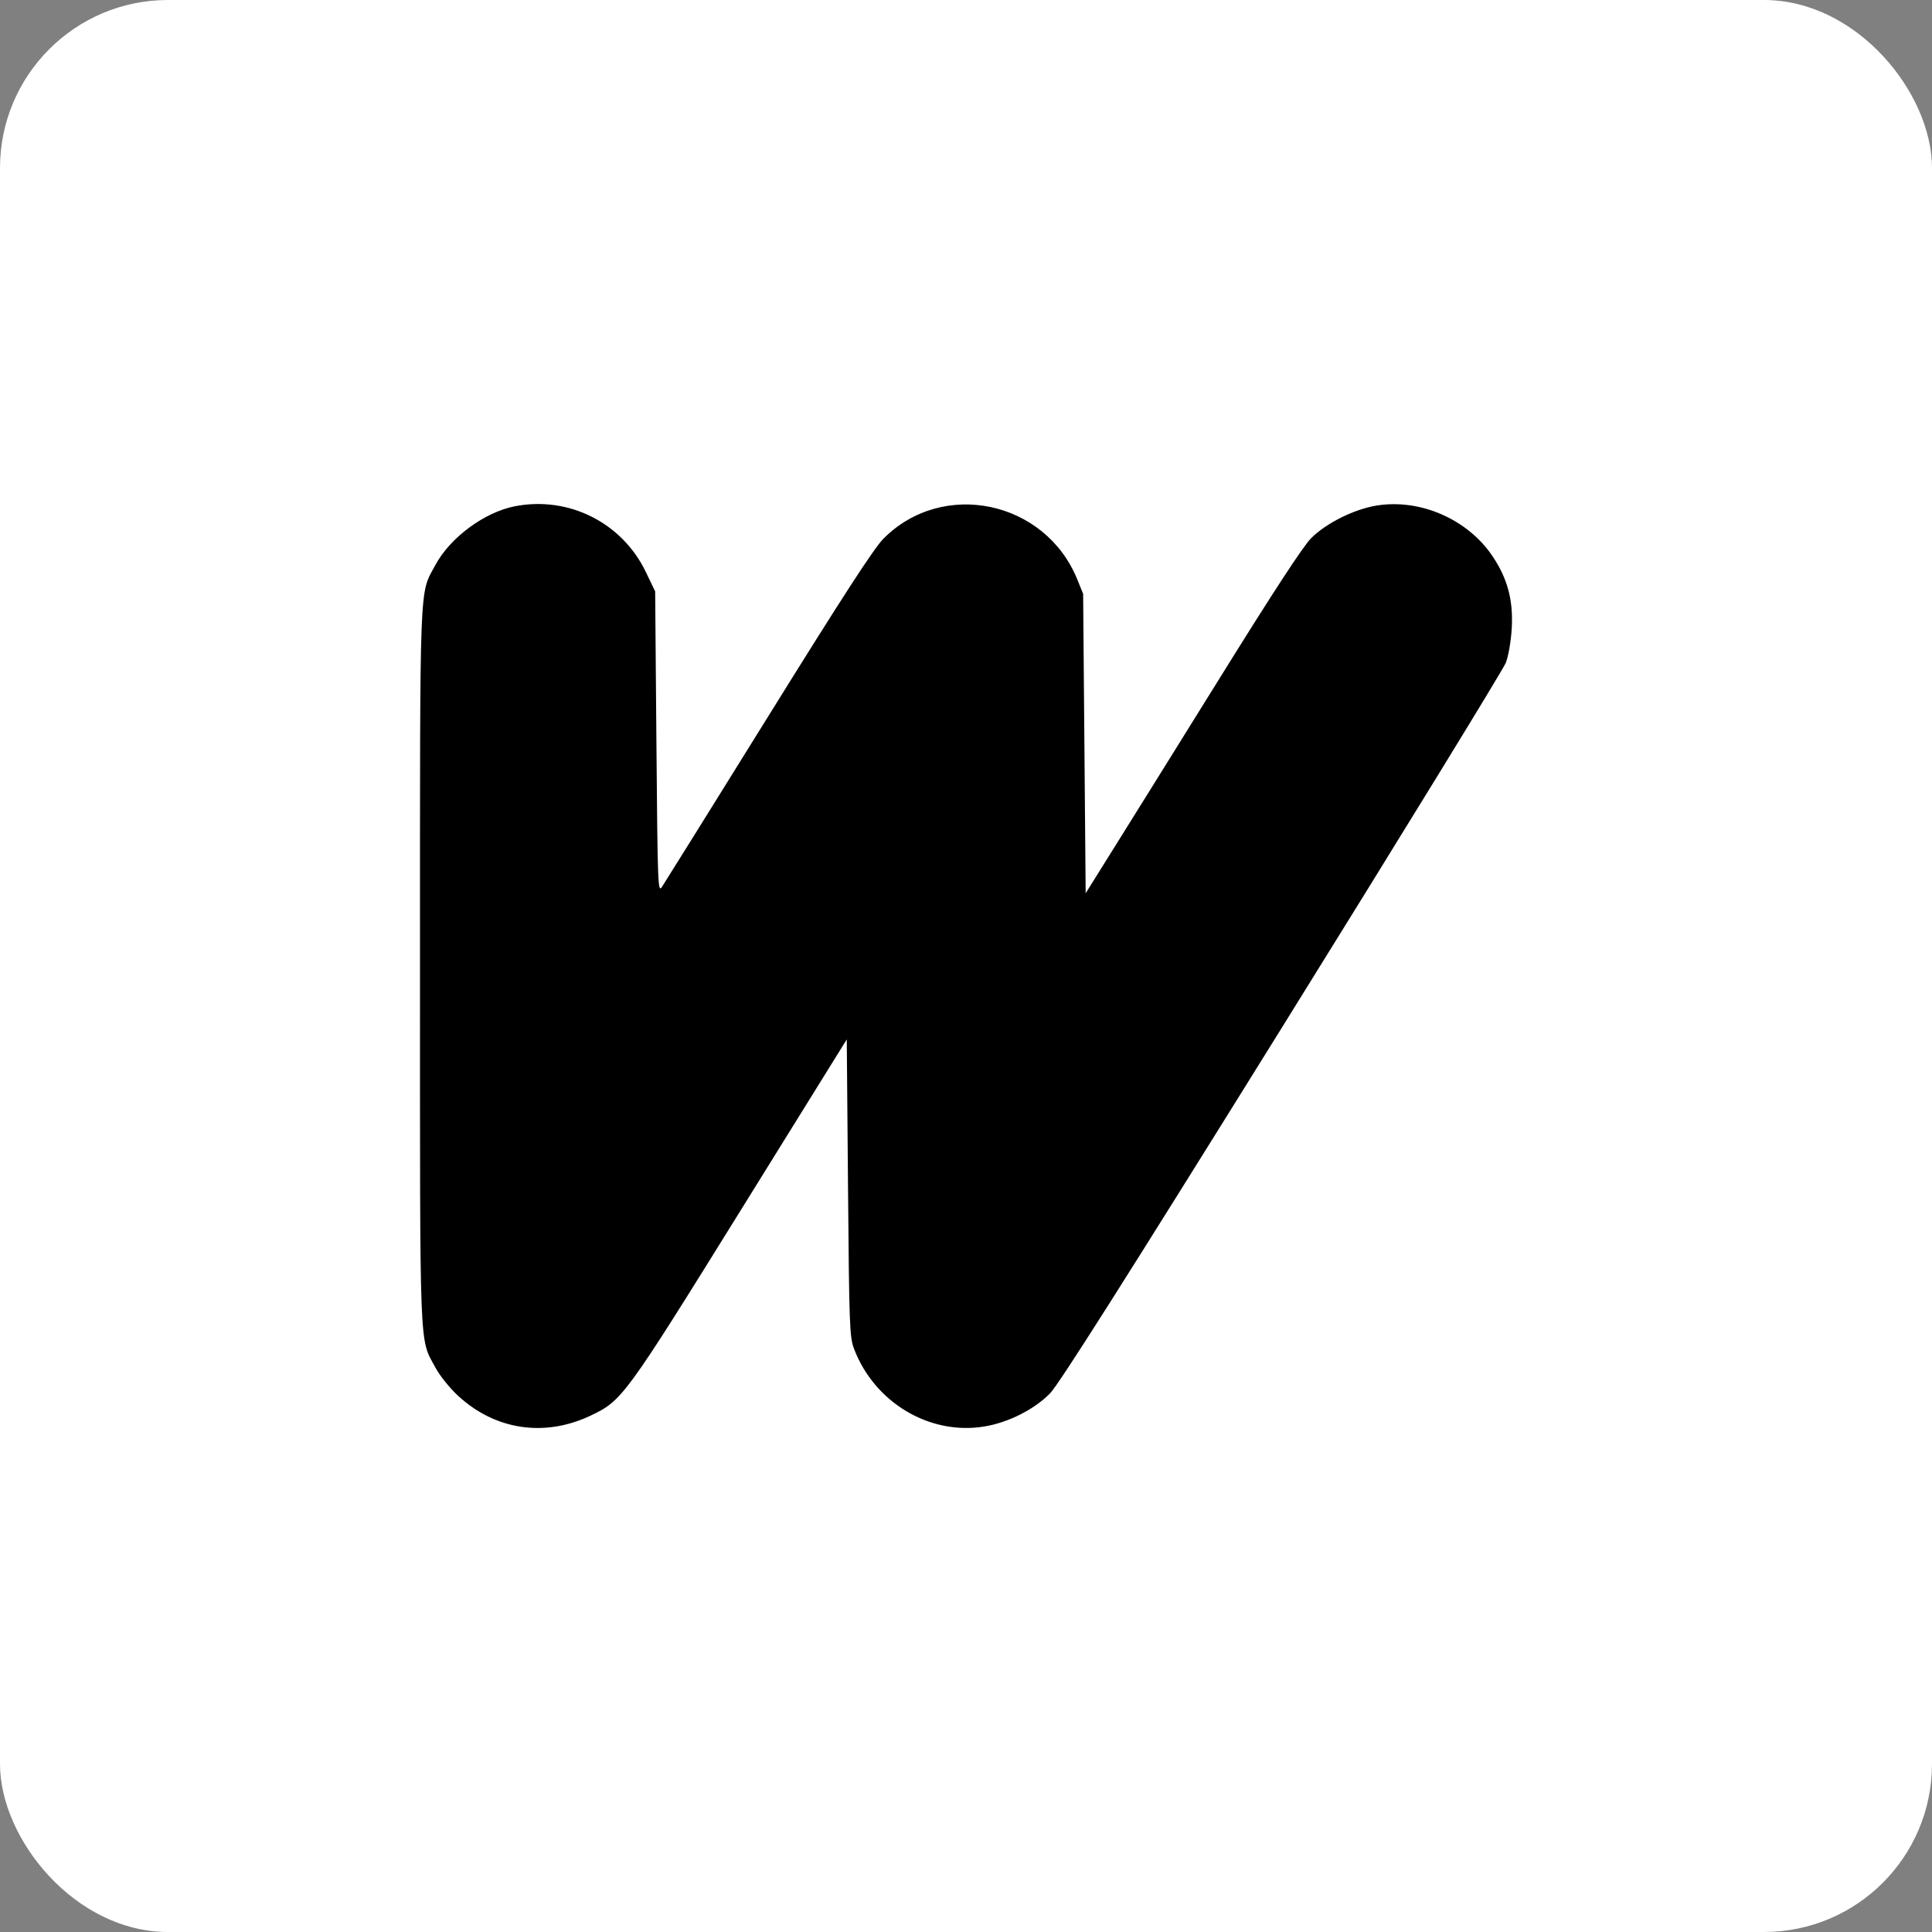
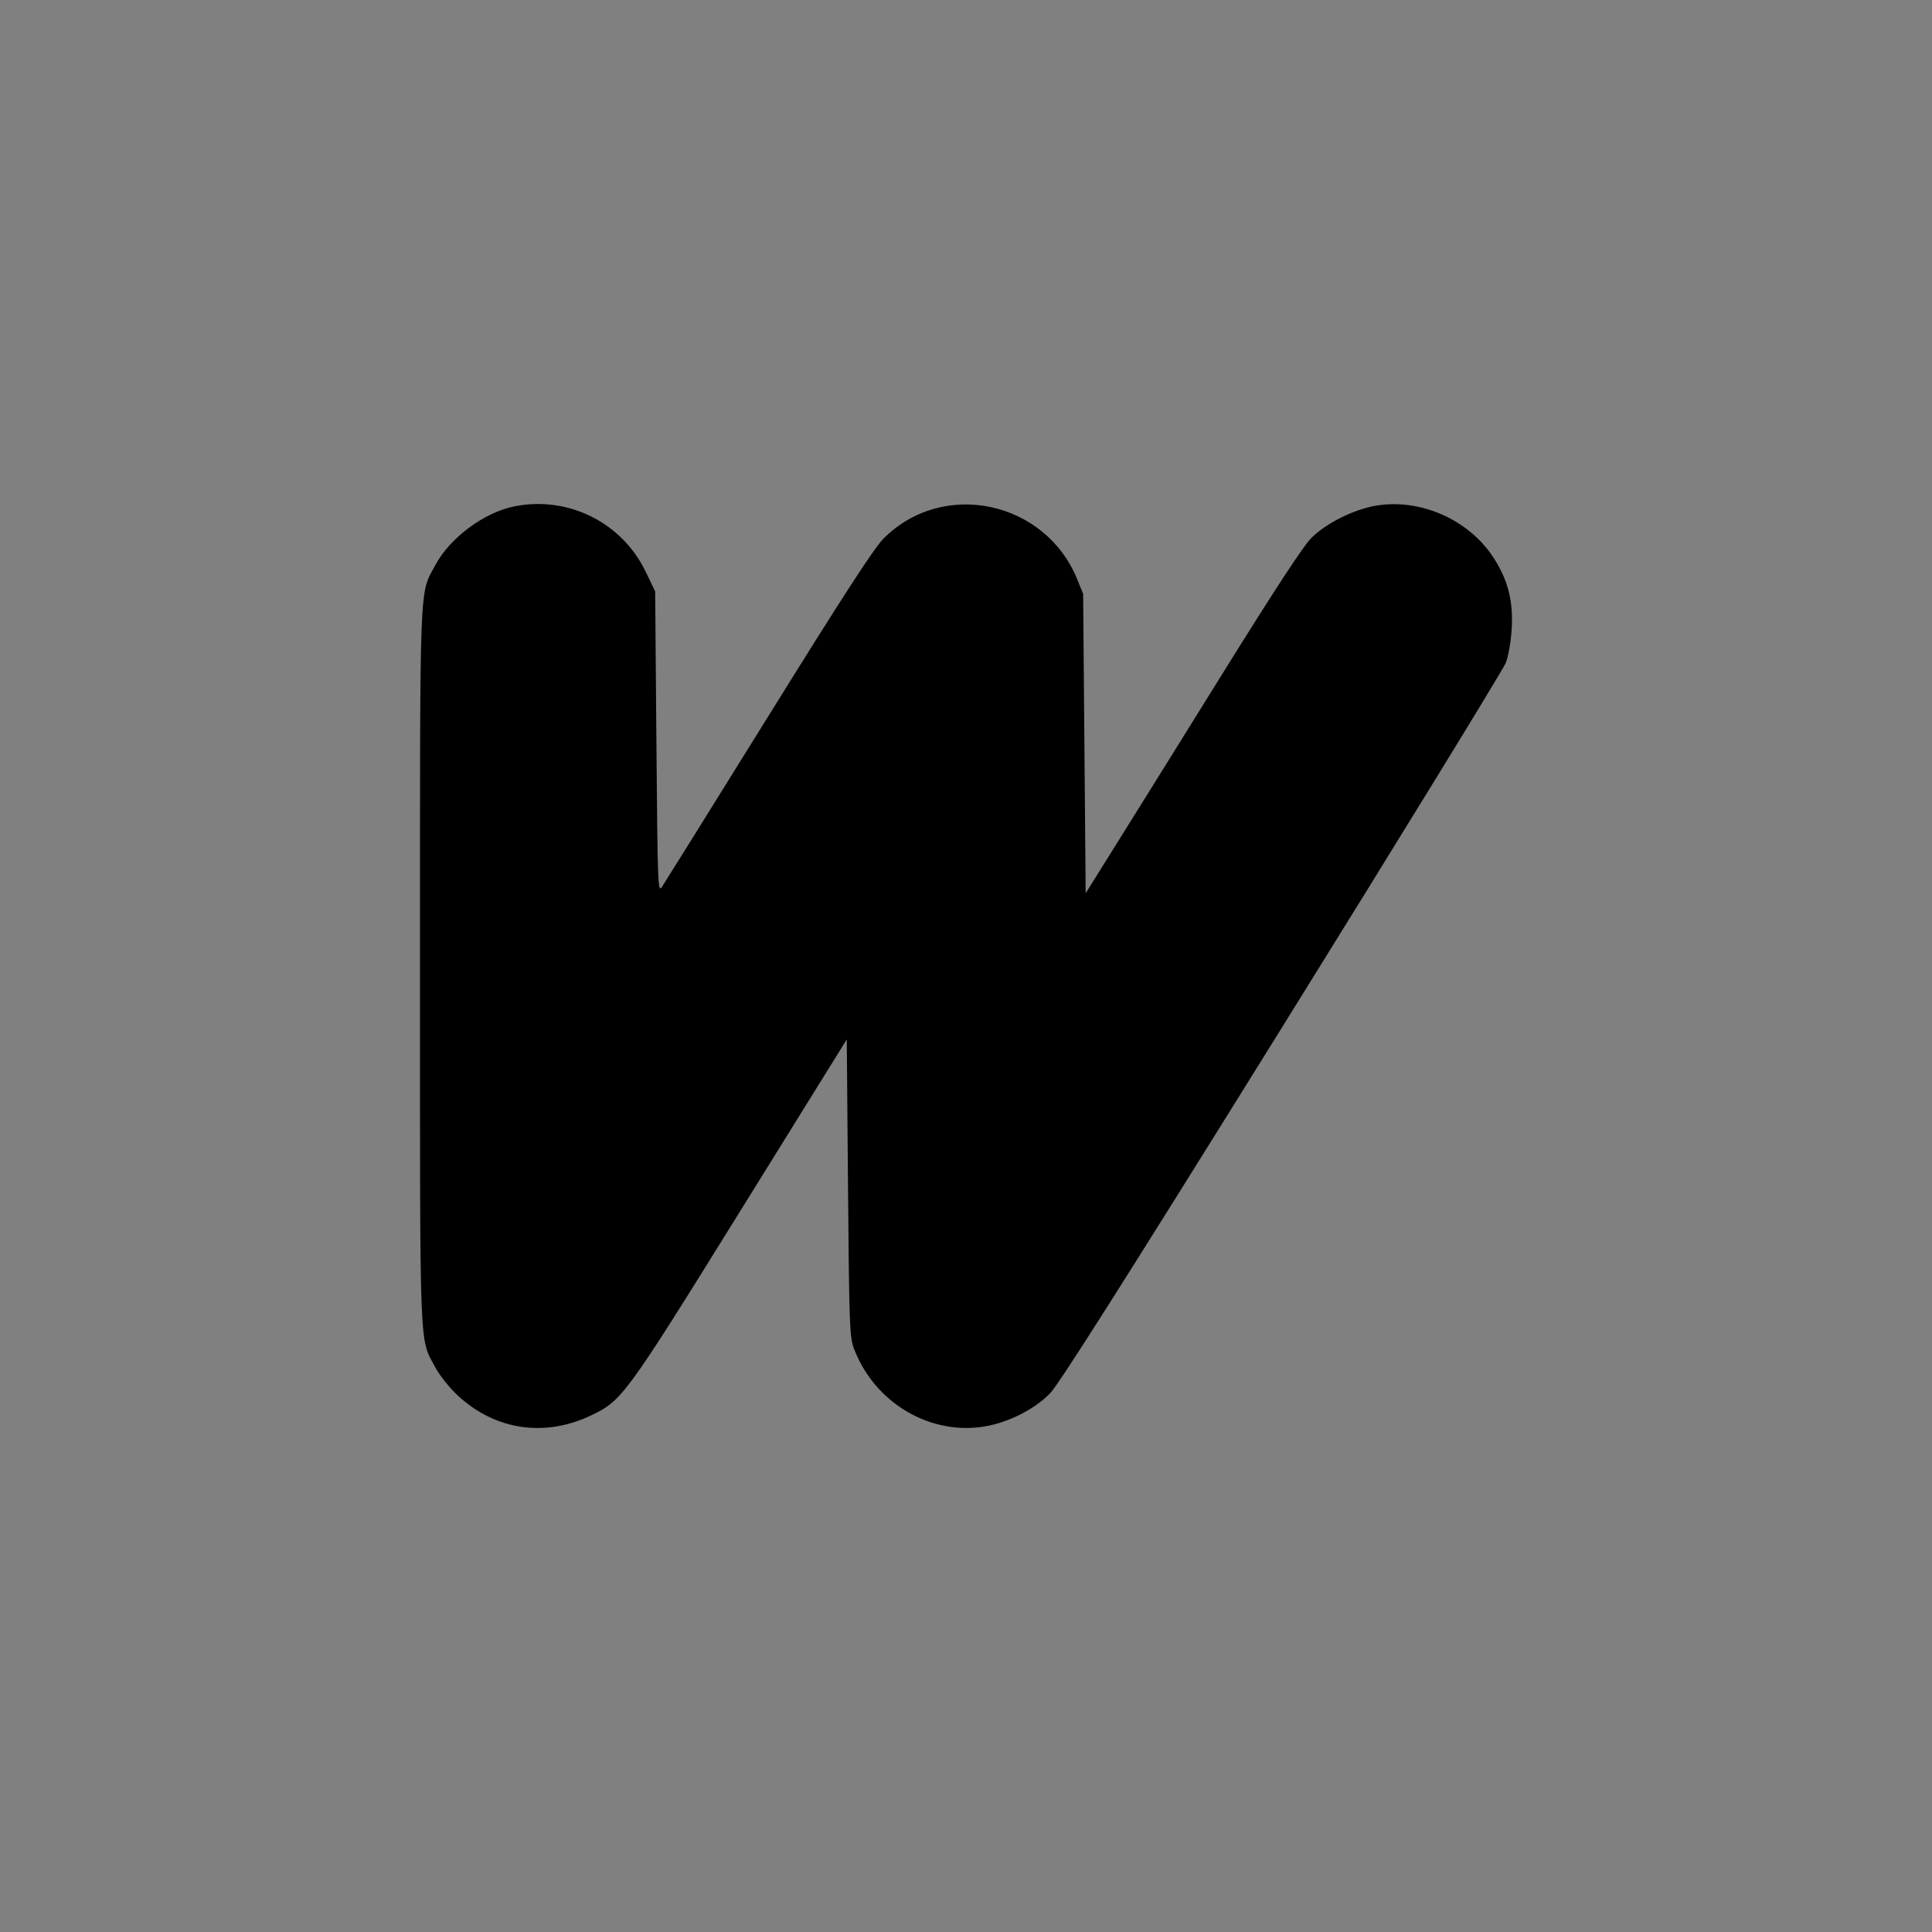
<svg xmlns="http://www.w3.org/2000/svg" width="46px" height="46px" viewBox="0 0 46 46" version="1.1">
  <rect x="0" y="0" width="46" height="46" fill="#808080" stroke="none" />
  <g id="Page-10" stroke="none" stroke-width="1" fill="none" fill-rule="evenodd">
    <g id="wipster">
-       <rect id="bg" fill="#FFFFFF" fill-rule="nonzero" x="0" y="0" width="46" height="46" rx="4" />
      <path d="M12.258,12.054 C11.534,12.195 10.715,12.801 10.365,13.455 C9.98,14.173 10,13.633 10,23.006 C10,32.384 9.979,31.837 10.367,32.561 C10.473,32.758 10.707,33.049 10.911,33.237 C11.793,34.049 12.963,34.224 14.056,33.708 C14.813,33.35 14.873,33.269 17.643,28.805 L20.161,24.748 L20.191,28.28 C20.218,31.543 20.229,31.835 20.331,32.106 C20.817,33.395 22.137,34.182 23.443,33.963 C24.013,33.868 24.628,33.557 25.002,33.174 C25.212,32.959 26.794,30.464 30.52,24.469 C33.393,19.847 35.792,15.937 35.853,15.78 C35.916,15.616 35.976,15.266 35.994,14.957 C36.032,14.293 35.894,13.775 35.536,13.242 C34.945,12.361 33.809,11.867 32.771,12.038 C32.24,12.125 31.579,12.454 31.221,12.81 C31.029,13.001 30.32,14.086 29.02,16.179 C27.965,17.876 26.82,19.716 26.475,20.266 L25.849,21.268 L25.819,17.704 L25.789,14.14 L25.65,13.797 C24.887,11.916 22.446,11.403 21.034,12.826 C20.808,13.054 20.063,14.203 18.291,17.056 C16.952,19.211 15.813,21.04 15.758,21.121 C15.664,21.26 15.657,21.064 15.629,17.675 L15.599,14.081 L15.377,13.619 C14.812,12.443 13.539,11.804 12.258,12.054" id="Path" fill="#000000" />
    </g>
  </g>
</svg>